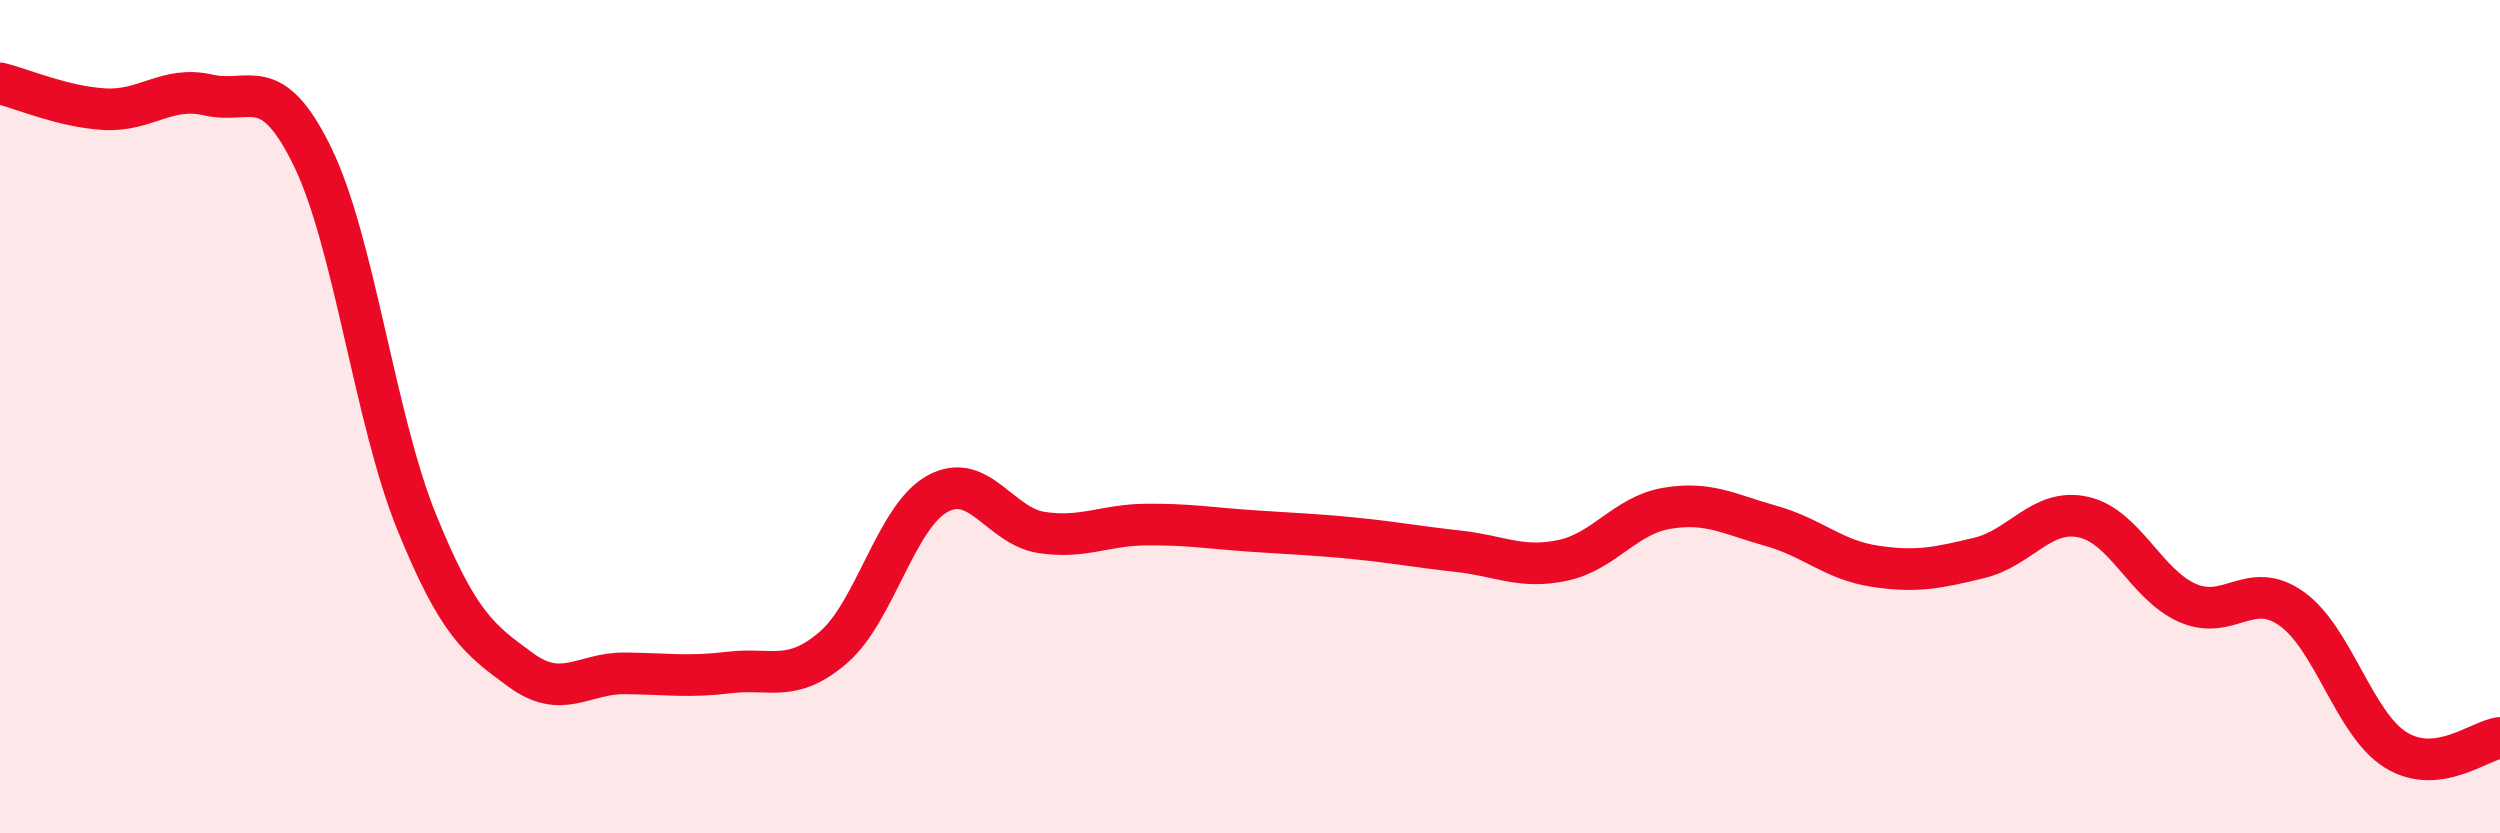
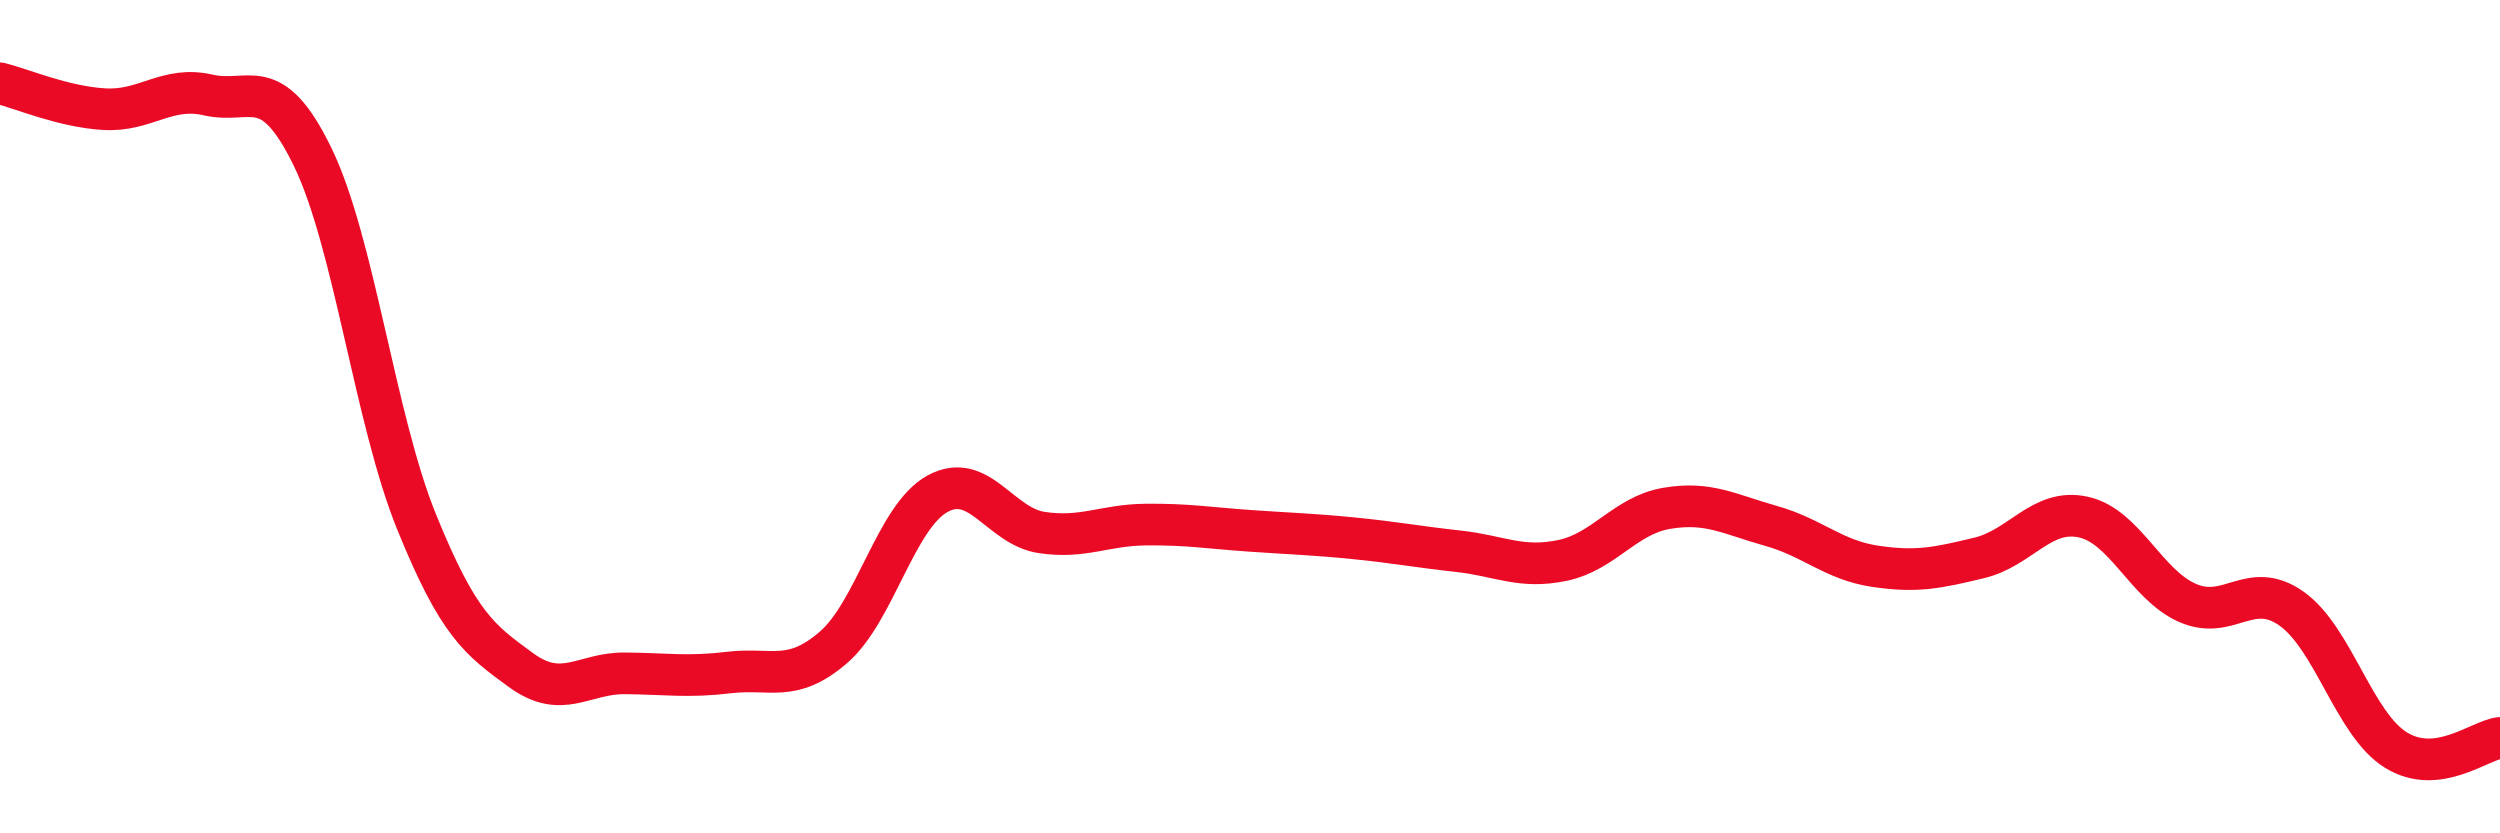
<svg xmlns="http://www.w3.org/2000/svg" width="60" height="20" viewBox="0 0 60 20">
-   <path d="M 0,2 C 0.5,2.12 1.5,2.56 2.5,2.62 C 3.5,2.68 4,2.05 5,2.28 C 6,2.51 6.5,1.71 7.5,3.76 C 8.5,5.81 9,10.07 10,12.53 C 11,14.99 11.5,15.35 12.5,16.08 C 13.5,16.81 14,16.15 15,16.16 C 16,16.17 16.5,16.26 17.5,16.14 C 18.5,16.02 19,16.4 20,15.54 C 21,14.68 21.5,12.4 22.5,11.85 C 23.5,11.3 24,12.63 25,12.78 C 26,12.93 26.5,12.6 27.5,12.59 C 28.5,12.58 29,12.67 30,12.74 C 31,12.81 31.5,12.82 32.5,12.92 C 33.5,13.02 34,13.12 35,13.23 C 36,13.34 36.5,13.66 37.5,13.45 C 38.5,13.24 39,12.37 40,12.2 C 41,12.03 41.5,12.34 42.5,12.62 C 43.5,12.9 44,13.44 45,13.59 C 46,13.74 46.5,13.63 47.5,13.39 C 48.5,13.15 49,12.19 50,12.41 C 51,12.63 51.5,14.03 52.5,14.47 C 53.5,14.91 54,13.9 55,14.61 C 56,15.32 56.5,17.38 57.5,18 C 58.5,18.62 59.5,17.77 60,17.71L60 20L0 20Z" fill="#EB0A25" opacity="0.1" stroke-linecap="round" stroke-linejoin="round" />
  <path d="M 0,2 C 0.5,2.12 1.5,2.56 2.5,2.62 C 3.5,2.68 4,2.05 5,2.28 C 6,2.51 6.5,1.71 7.5,3.76 C 8.5,5.81 9,10.07 10,12.53 C 11,14.99 11.5,15.35 12.5,16.08 C 13.5,16.81 14,16.15 15,16.16 C 16,16.17 16.5,16.26 17.5,16.14 C 18.5,16.02 19,16.4 20,15.54 C 21,14.68 21.5,12.4 22.5,11.85 C 23.5,11.3 24,12.63 25,12.78 C 26,12.93 26.5,12.6 27.5,12.59 C 28.5,12.58 29,12.67 30,12.74 C 31,12.81 31.5,12.82 32.5,12.92 C 33.5,13.02 34,13.12 35,13.23 C 36,13.34 36.5,13.66 37.5,13.45 C 38.5,13.24 39,12.37 40,12.2 C 41,12.03 41.5,12.34 42.5,12.62 C 43.5,12.9 44,13.44 45,13.59 C 46,13.74 46.5,13.63 47.5,13.39 C 48.5,13.15 49,12.19 50,12.41 C 51,12.63 51.5,14.03 52.5,14.47 C 53.5,14.91 54,13.9 55,14.61 C 56,15.32 56.5,17.38 57.5,18 C 58.5,18.62 59.5,17.77 60,17.71" stroke="#EB0A25" stroke-width="1" fill="none" stroke-linecap="round" stroke-linejoin="round" />
</svg>